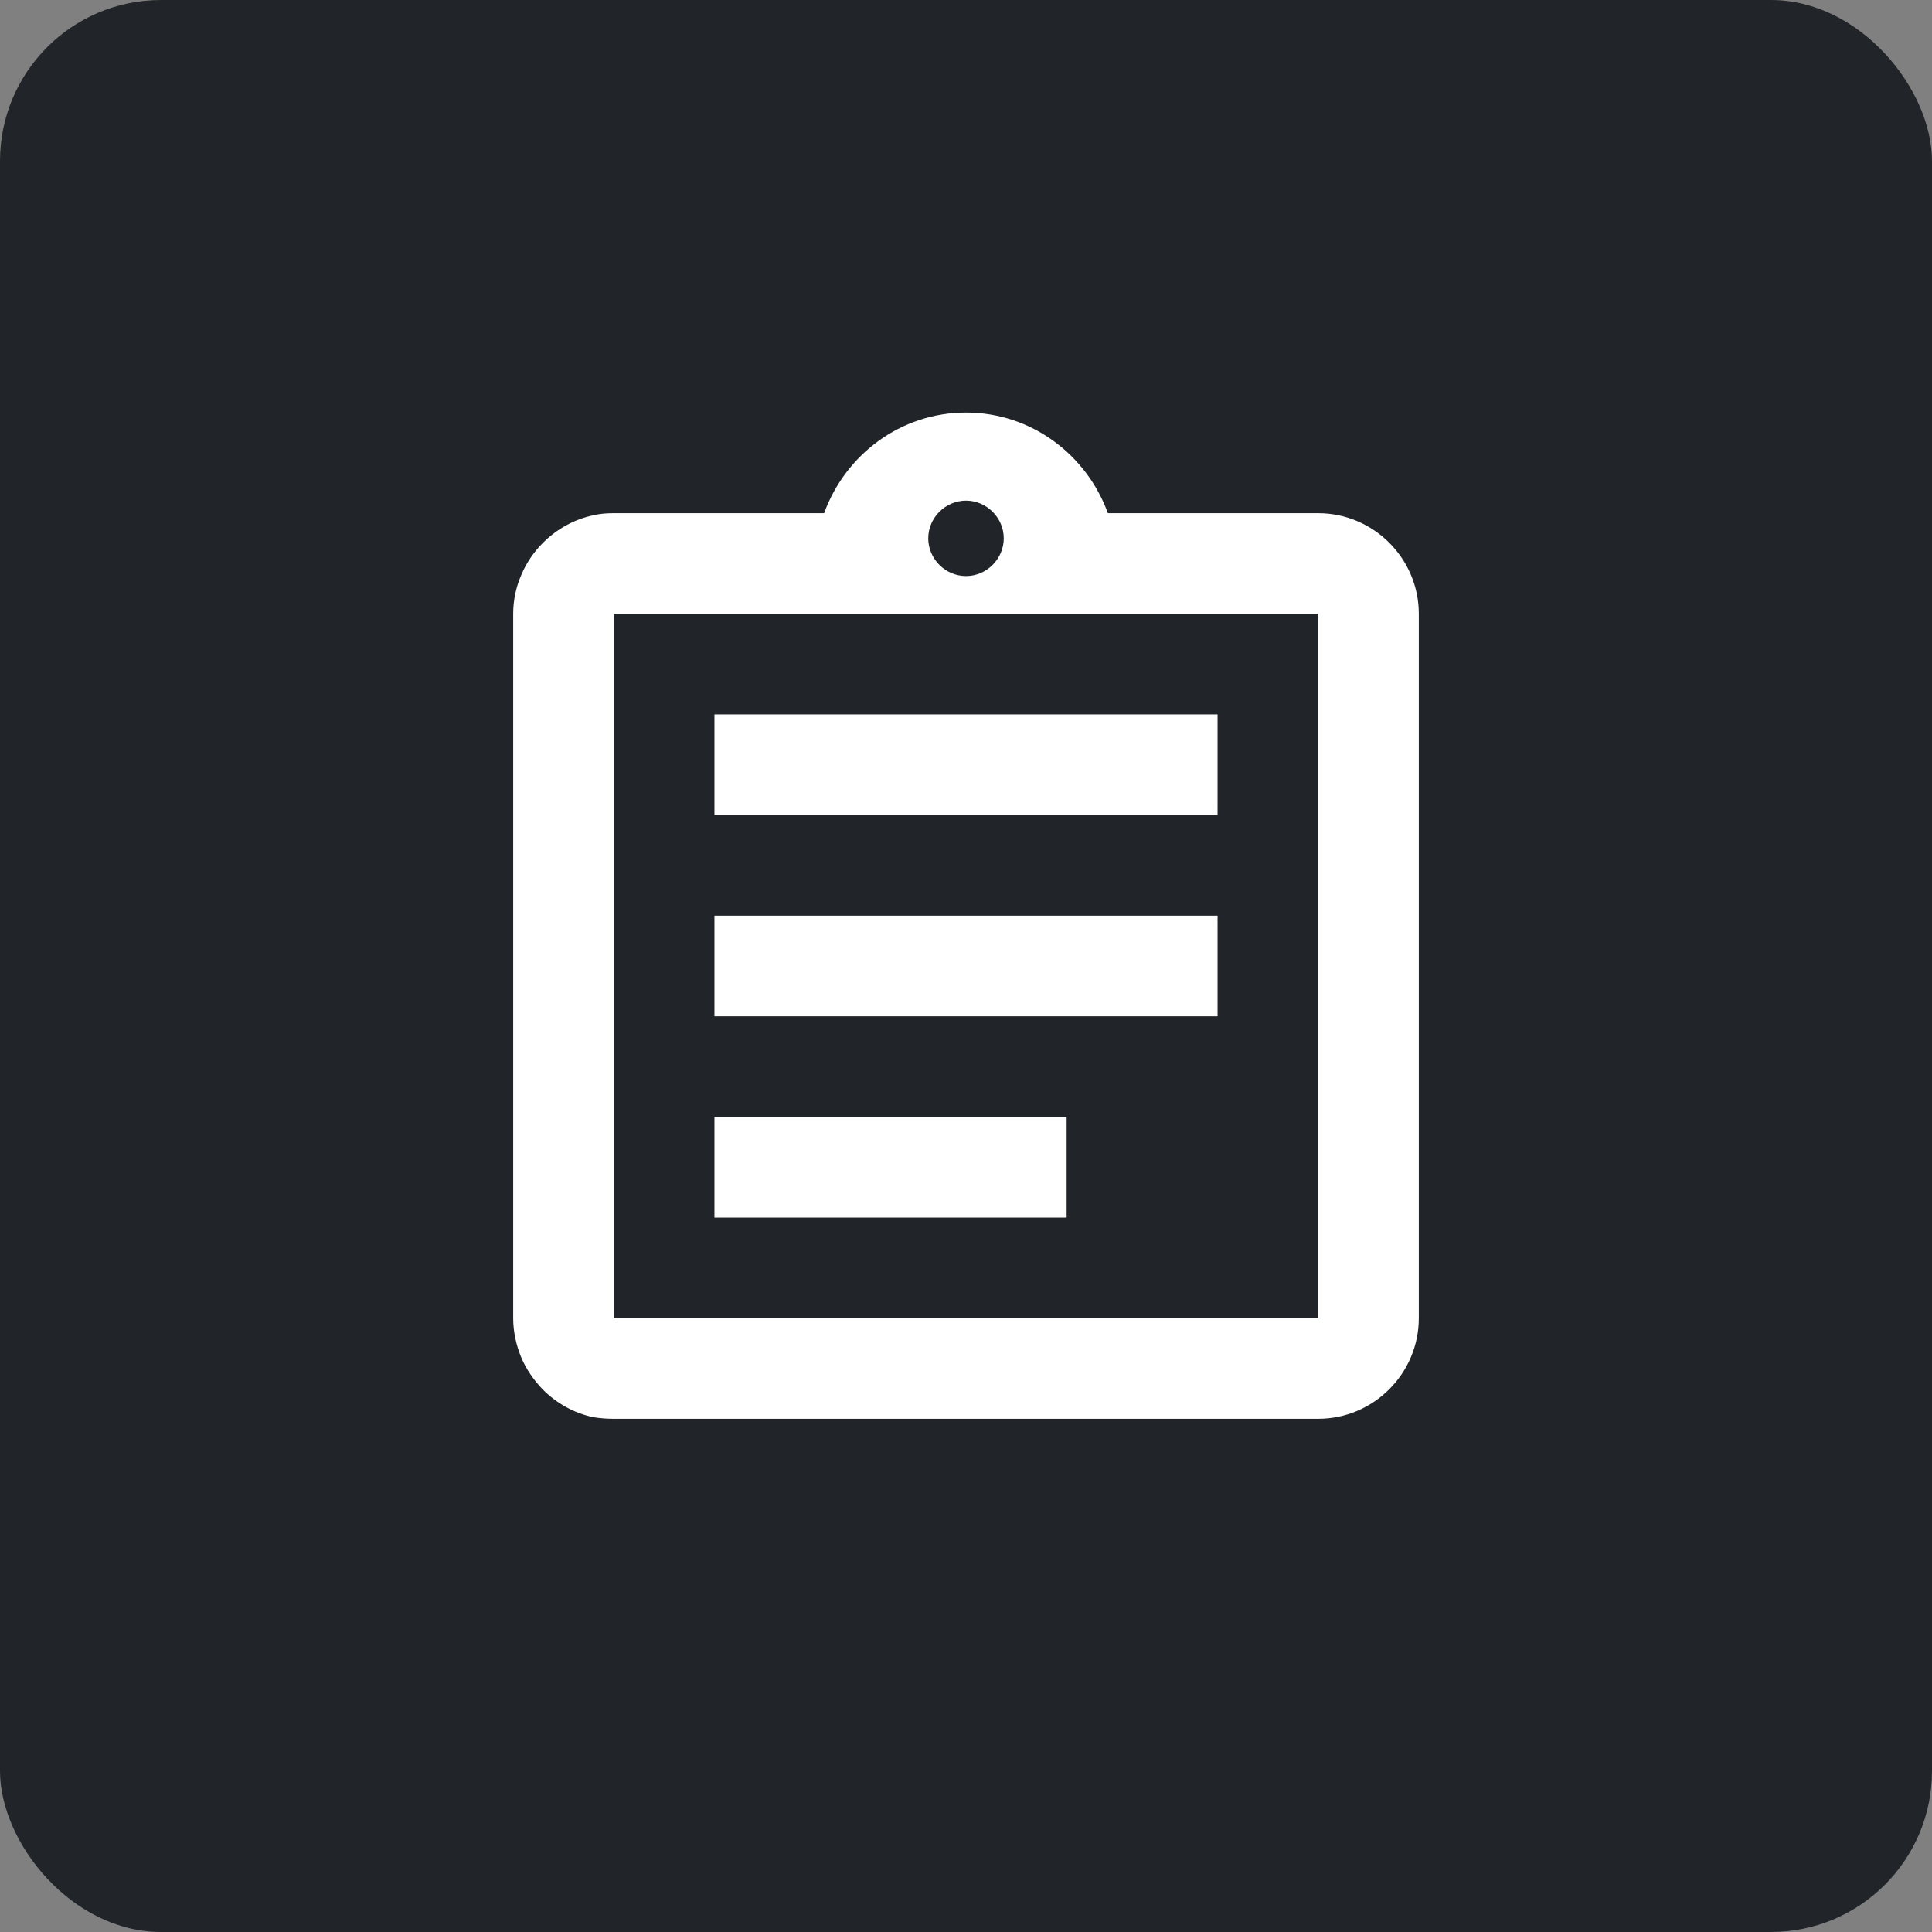
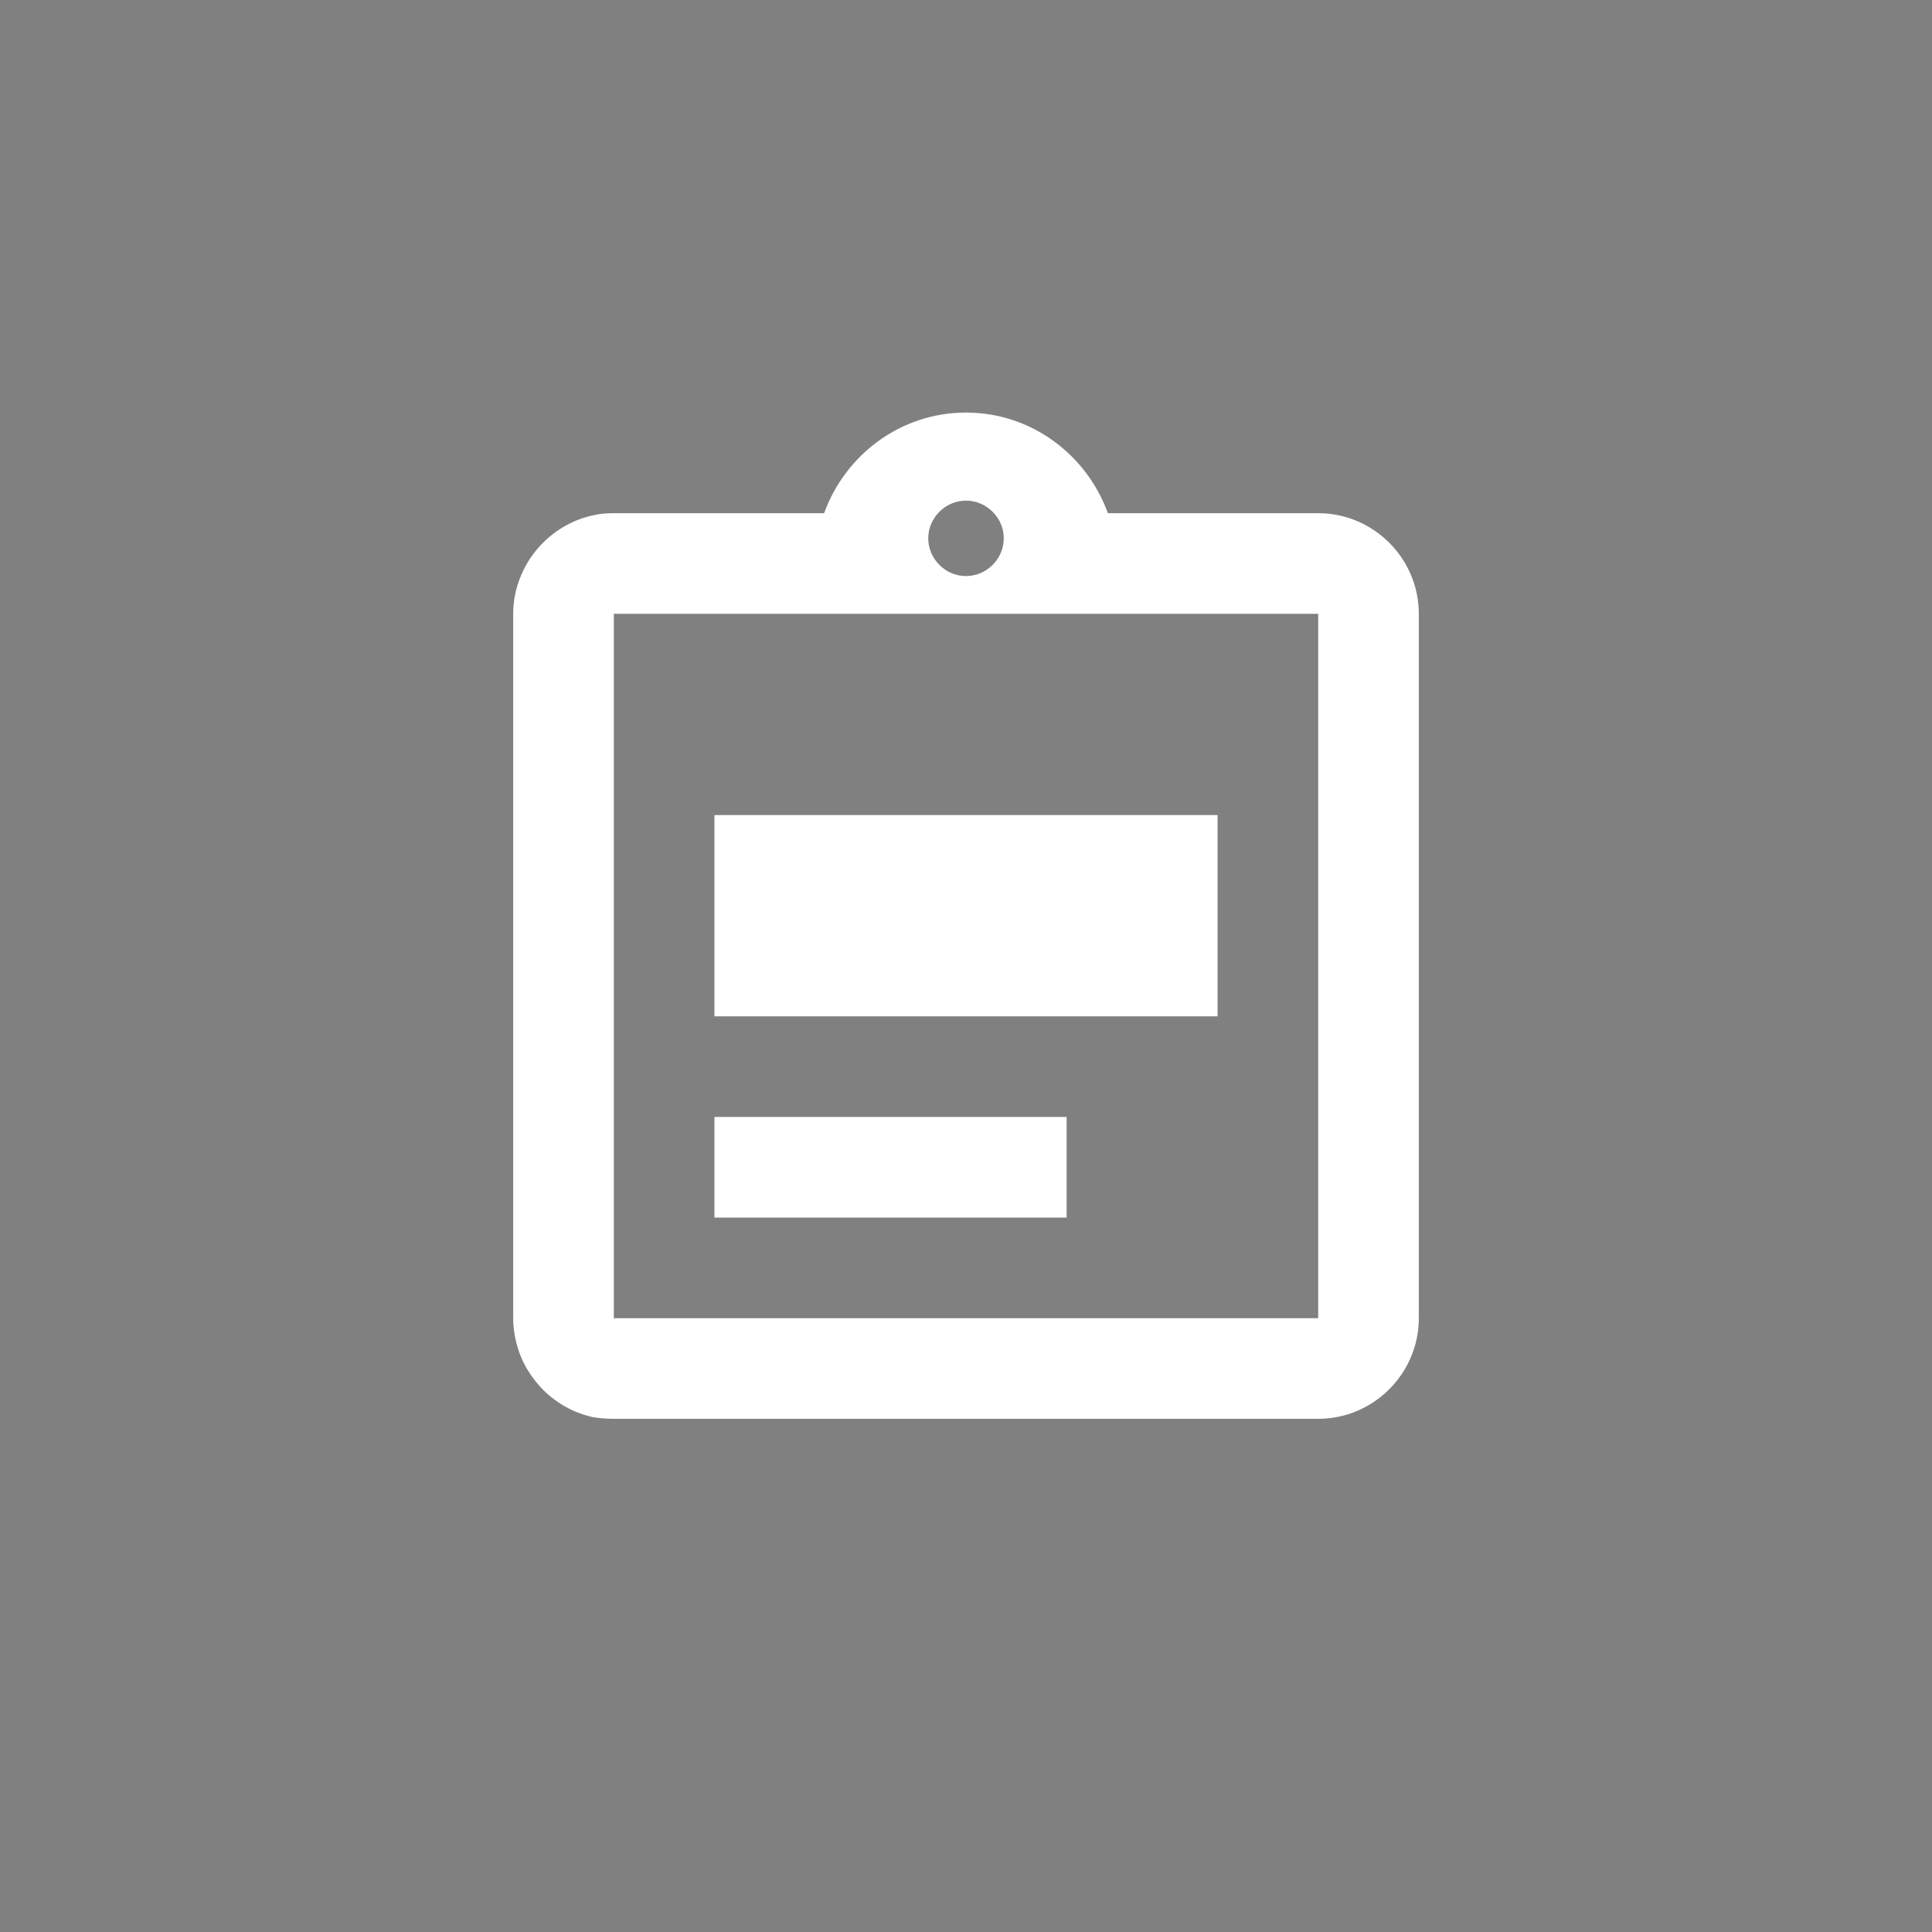
<svg xmlns="http://www.w3.org/2000/svg" width="48" height="48" viewBox="0 0 48 48" fill="none">
  <rect x="0" y="0" width="48" height="48" fill="#808080" stroke="none" />
-   <rect width="48" height="48" rx="4" fill="#212529" />
-   <path d="M17.75 27.75H26.5V30.25H17.75V27.75ZM17.75 22.75H30.25V25.25H17.75V22.75ZM17.75 17.75H30.25V20.25H17.75V17.75ZM32.75 12.75H27.525C27 11.3 25.625 10.25 24 10.25C22.375 10.25 21 11.3 20.475 12.75H15.25C15.075 12.75 14.912 12.762 14.75 12.8C14.262 12.9 13.825 13.15 13.488 13.488C13.262 13.713 13.075 13.988 12.95 14.287C12.825 14.575 12.75 14.9 12.75 15.25V32.75C12.75 33.087 12.825 33.425 12.95 33.725C13.075 34.025 13.262 34.288 13.488 34.525C13.825 34.862 14.262 35.112 14.75 35.212C14.912 35.237 15.075 35.25 15.25 35.25H32.75C34.125 35.25 35.25 34.125 35.25 32.75V15.25C35.25 13.875 34.125 12.75 32.75 12.75ZM24 12.438C24.512 12.438 24.938 12.863 24.938 13.375C24.938 13.887 24.512 14.312 24 14.312C23.488 14.312 23.062 13.887 23.062 13.375C23.062 12.863 23.488 12.438 24 12.438ZM32.75 32.75H15.25V15.25H32.75V32.75Z" fill="white" />
+   <path d="M17.75 27.75H26.5V30.25H17.75V27.75ZM17.75 22.75H30.25V25.25H17.75V22.75ZH30.25V20.25H17.75V17.75ZM32.75 12.75H27.525C27 11.3 25.625 10.25 24 10.25C22.375 10.25 21 11.3 20.475 12.75H15.25C15.075 12.75 14.912 12.762 14.75 12.8C14.262 12.9 13.825 13.15 13.488 13.488C13.262 13.713 13.075 13.988 12.95 14.287C12.825 14.575 12.75 14.9 12.75 15.25V32.75C12.75 33.087 12.825 33.425 12.95 33.725C13.075 34.025 13.262 34.288 13.488 34.525C13.825 34.862 14.262 35.112 14.75 35.212C14.912 35.237 15.075 35.25 15.25 35.25H32.75C34.125 35.25 35.25 34.125 35.25 32.75V15.25C35.25 13.875 34.125 12.75 32.75 12.75ZM24 12.438C24.512 12.438 24.938 12.863 24.938 13.375C24.938 13.887 24.512 14.312 24 14.312C23.488 14.312 23.062 13.887 23.062 13.375C23.062 12.863 23.488 12.438 24 12.438ZM32.75 32.75H15.25V15.25H32.75V32.75Z" fill="white" />
</svg>